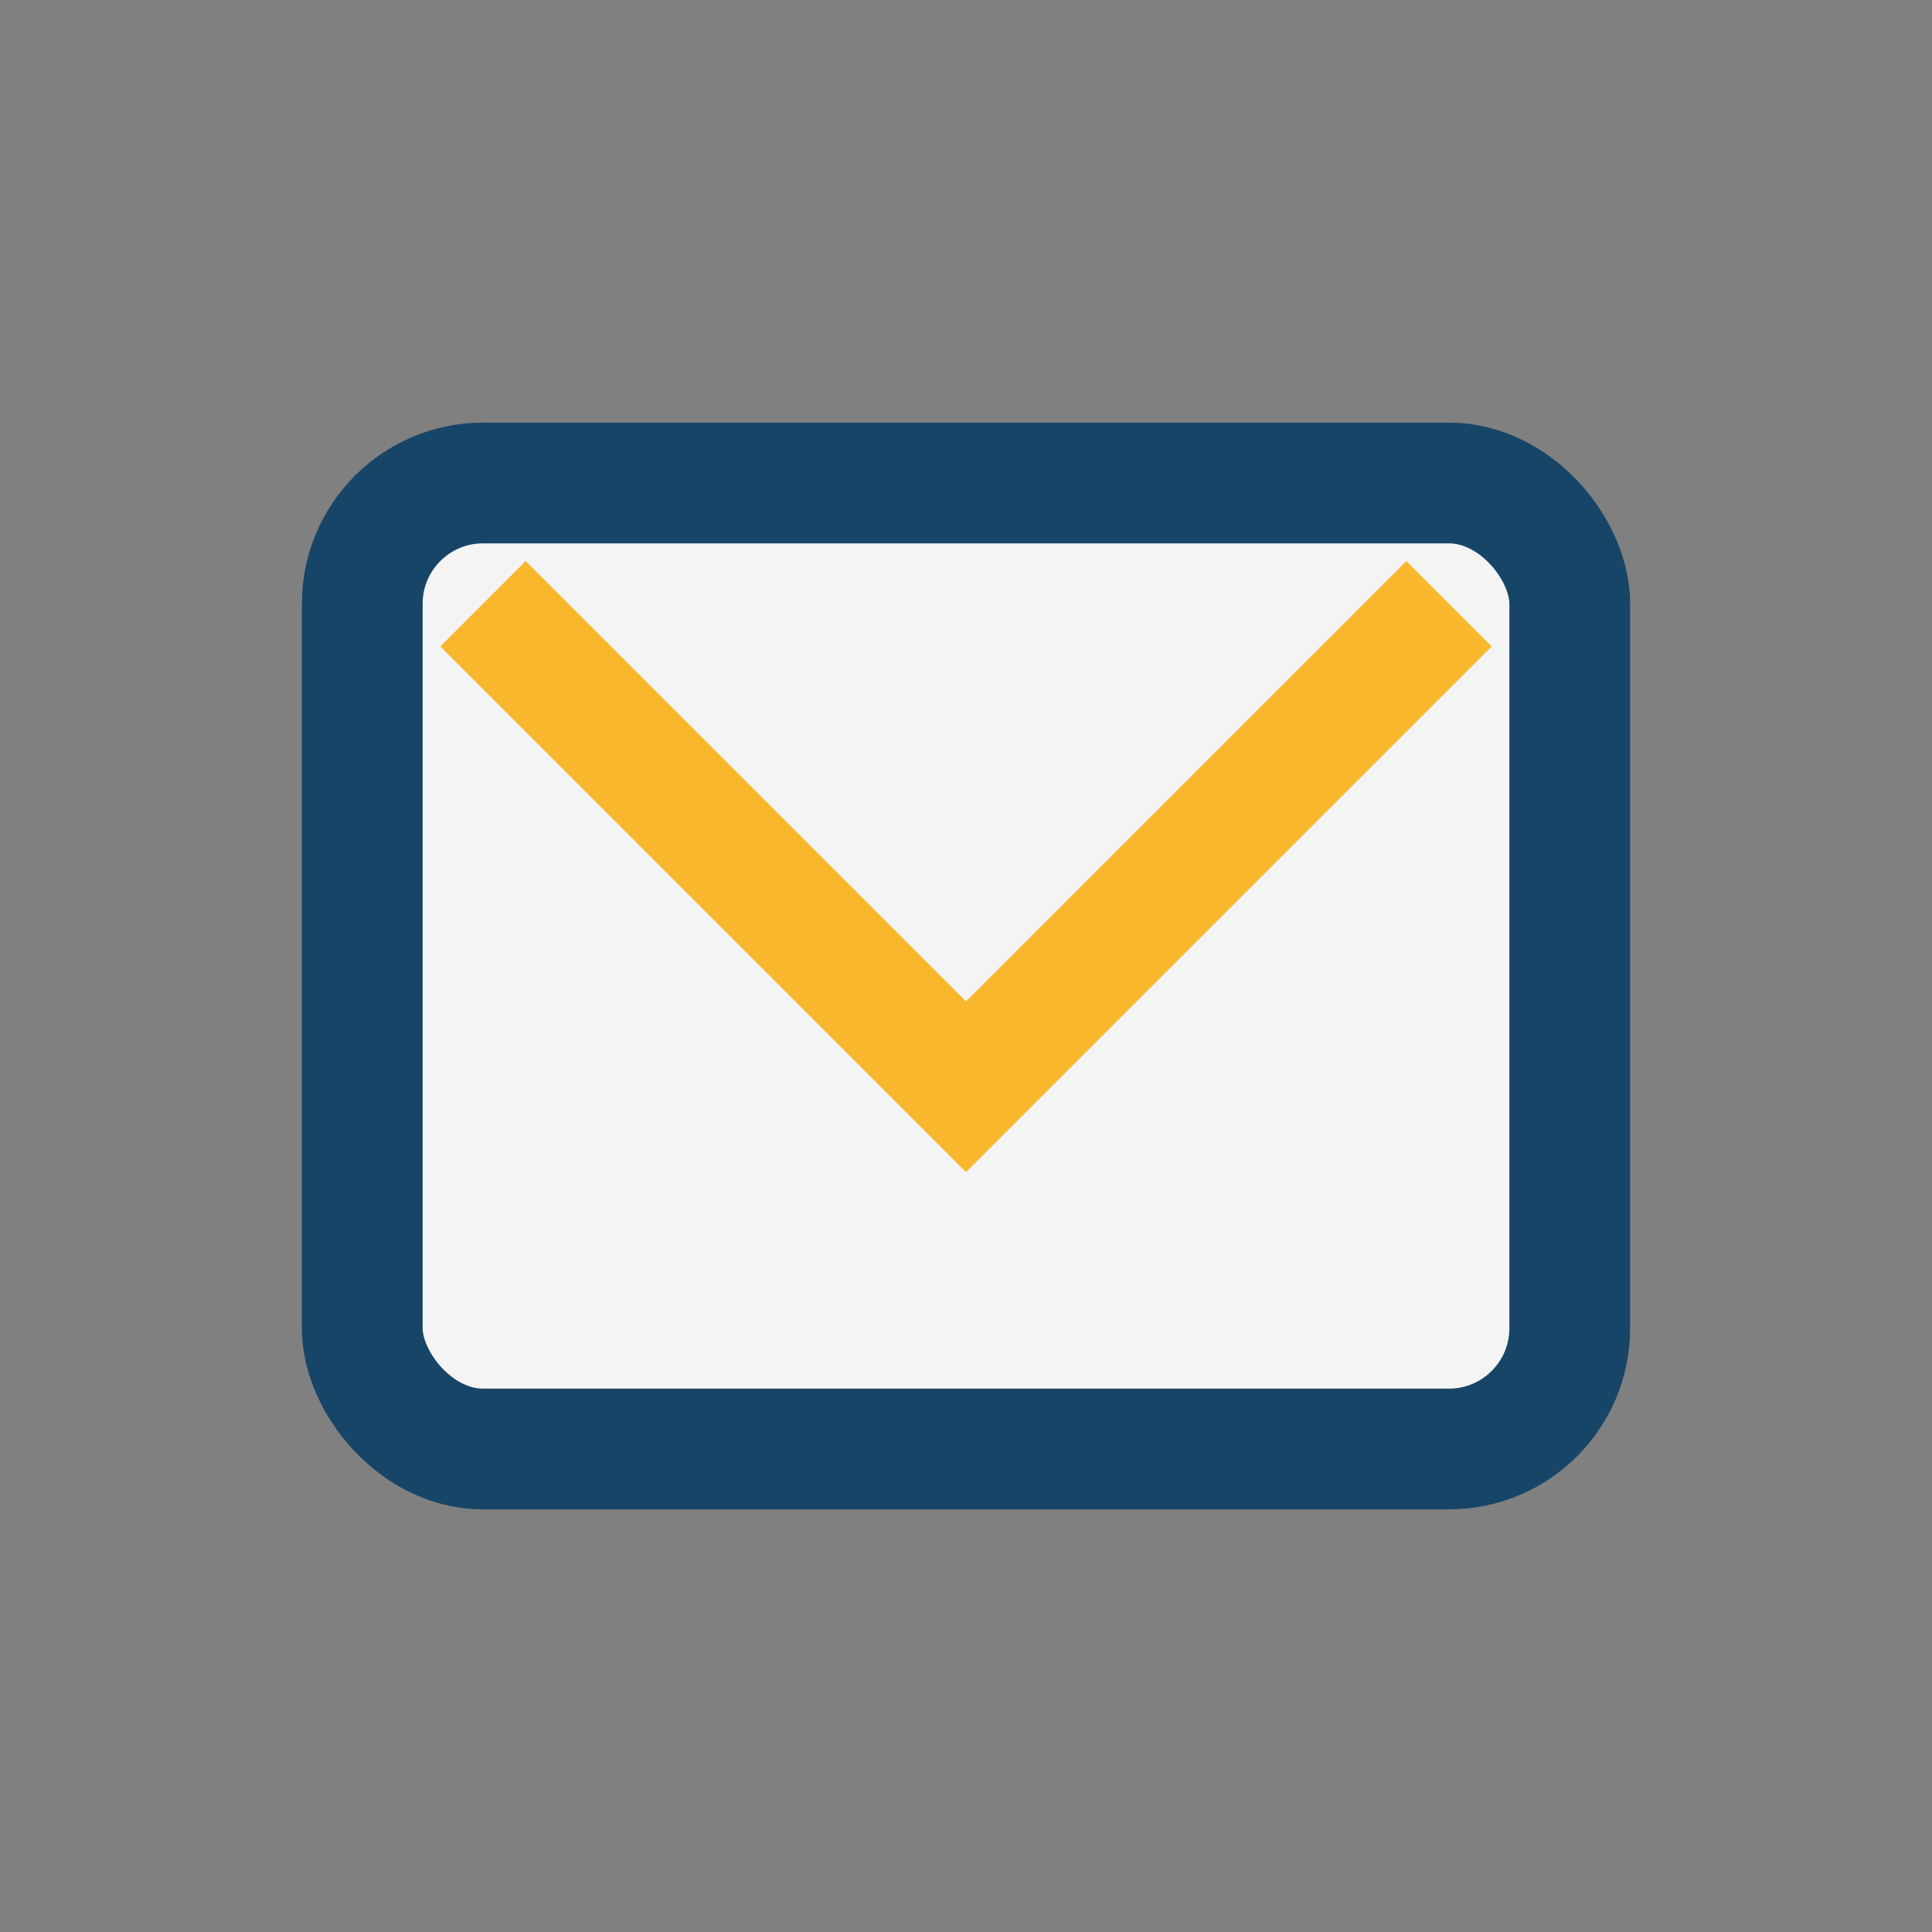
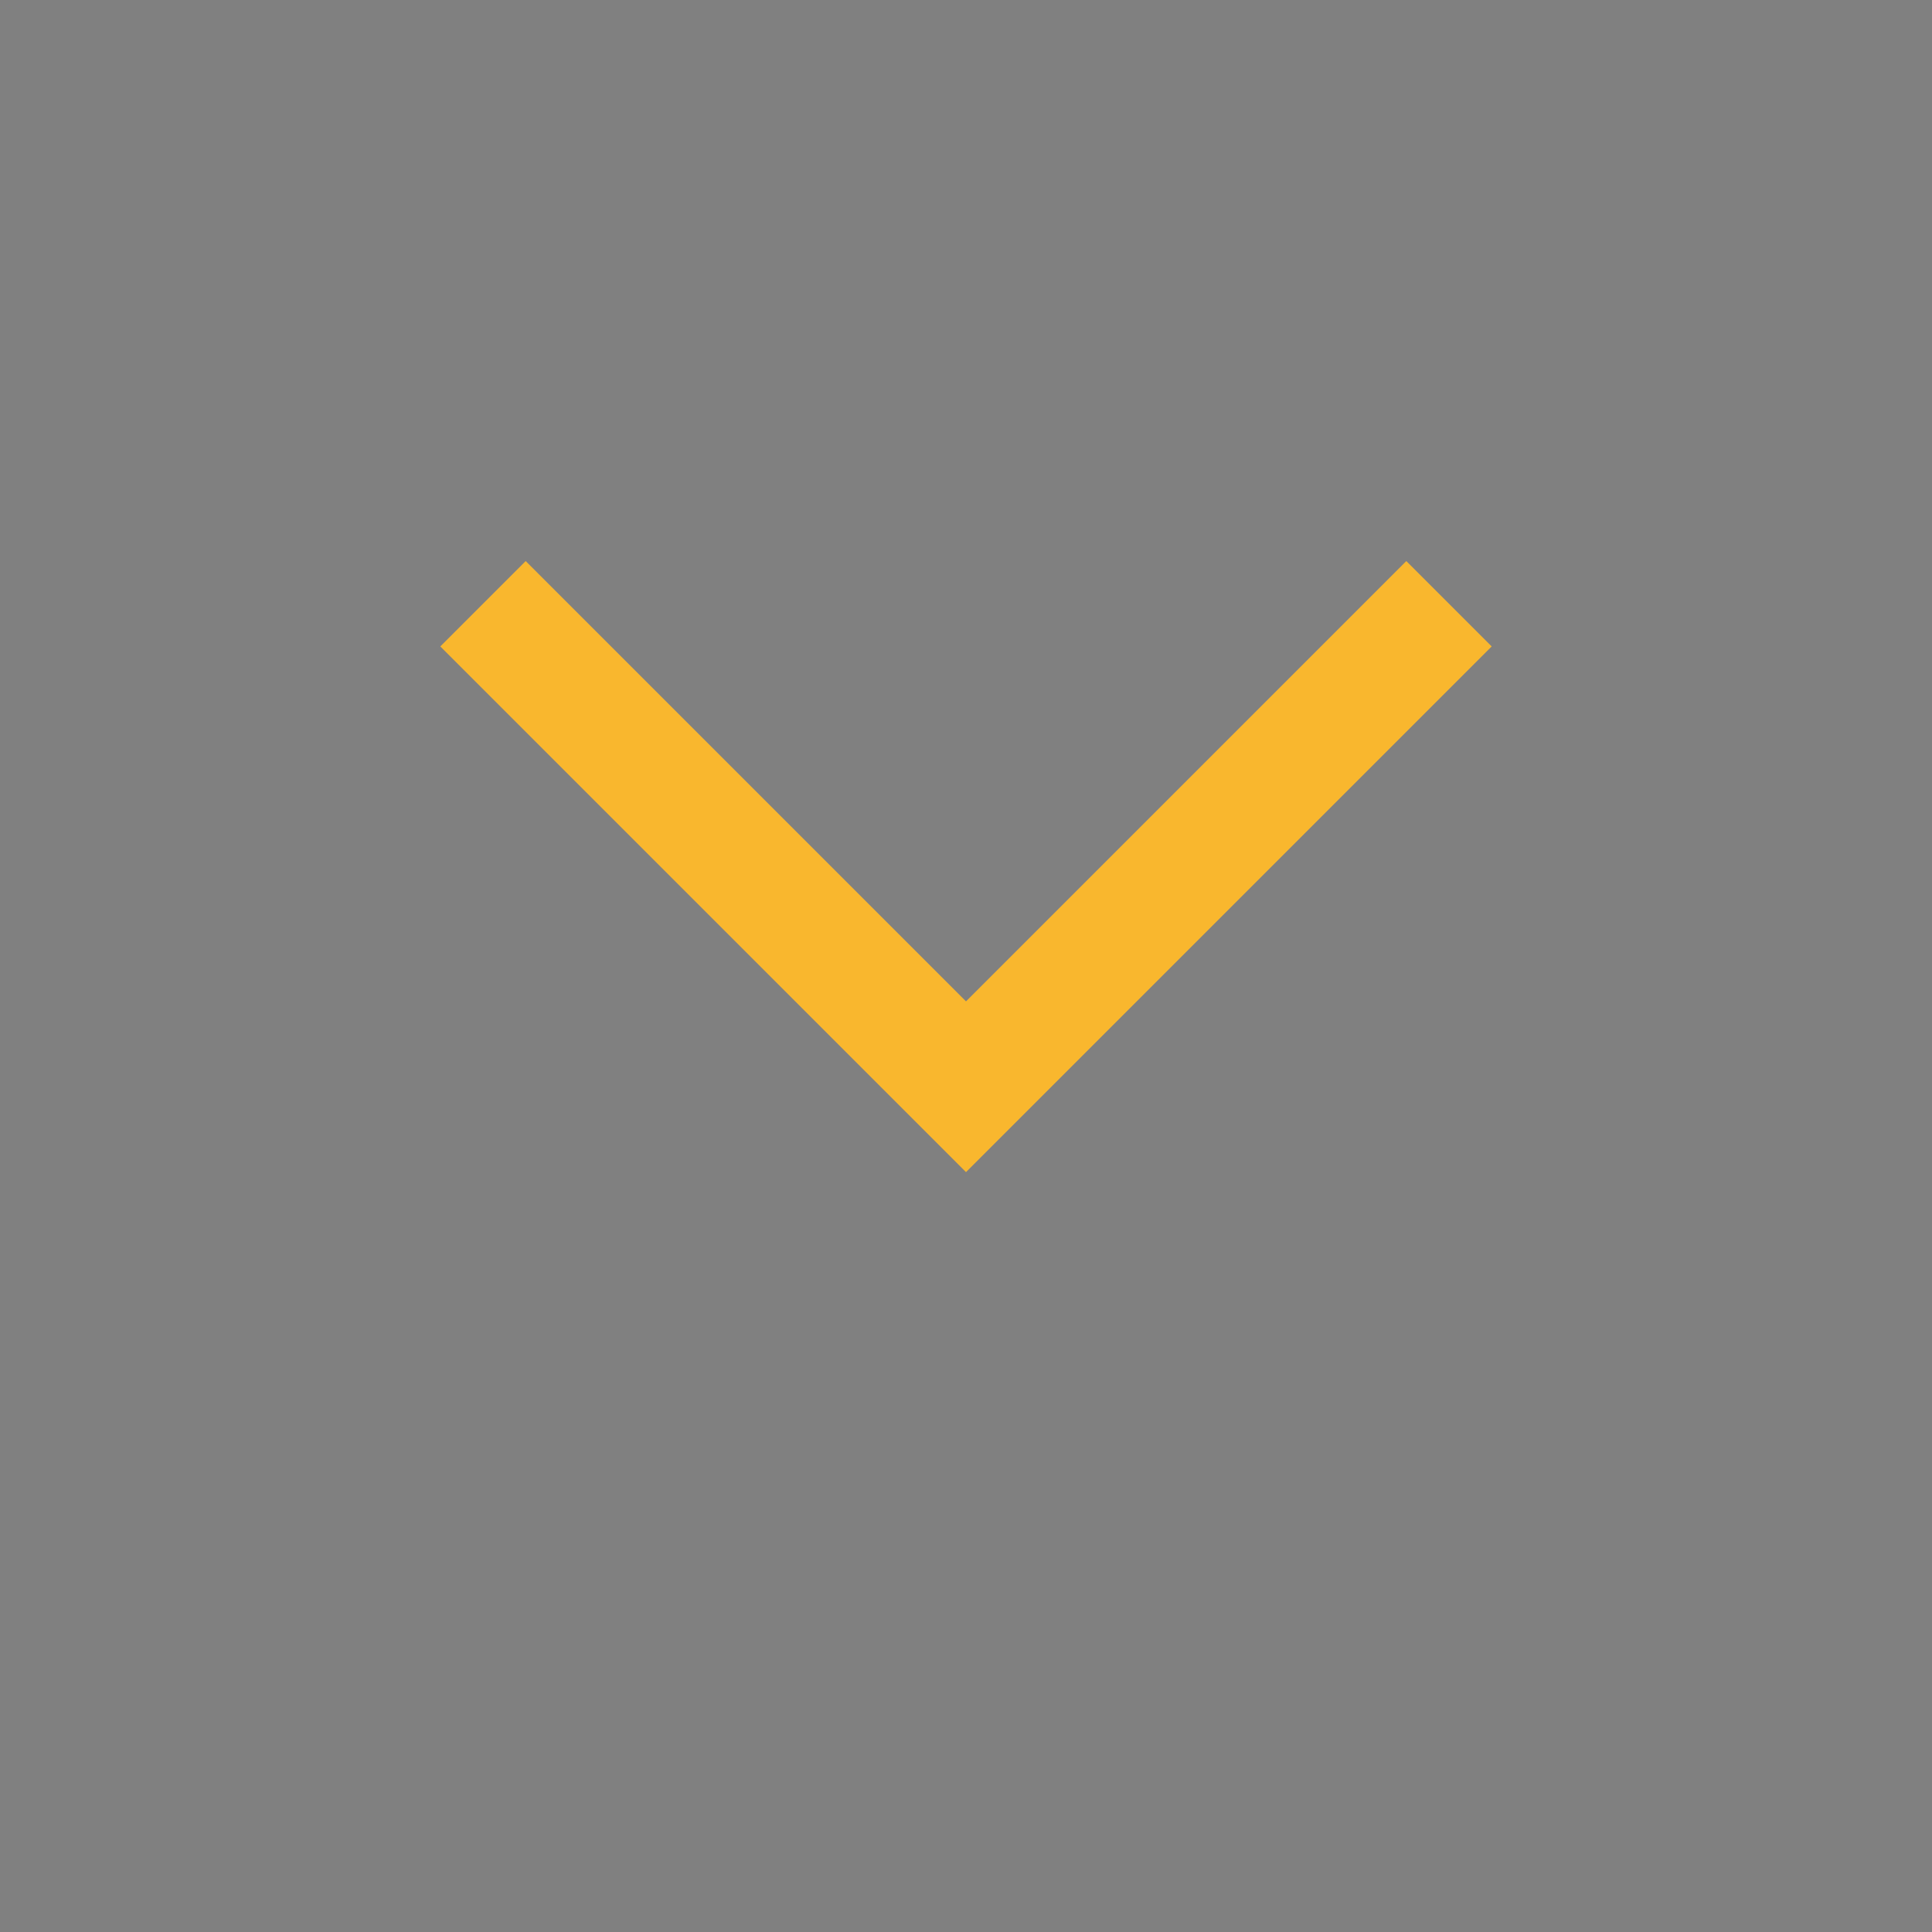
<svg xmlns="http://www.w3.org/2000/svg" width="32" height="32" viewBox="0 0 32 32">
  <rect x="0" y="0" width="32" height="32" fill="#808080" stroke="none" />
-   <rect x="6" y="8" width="20" height="16" rx="2" fill="#F4F4F4" stroke="#174568" stroke-width="2" />
  <path d="M8 10l8 8 8-8" stroke="#F9B72E" stroke-width="2" fill="none" />
</svg>